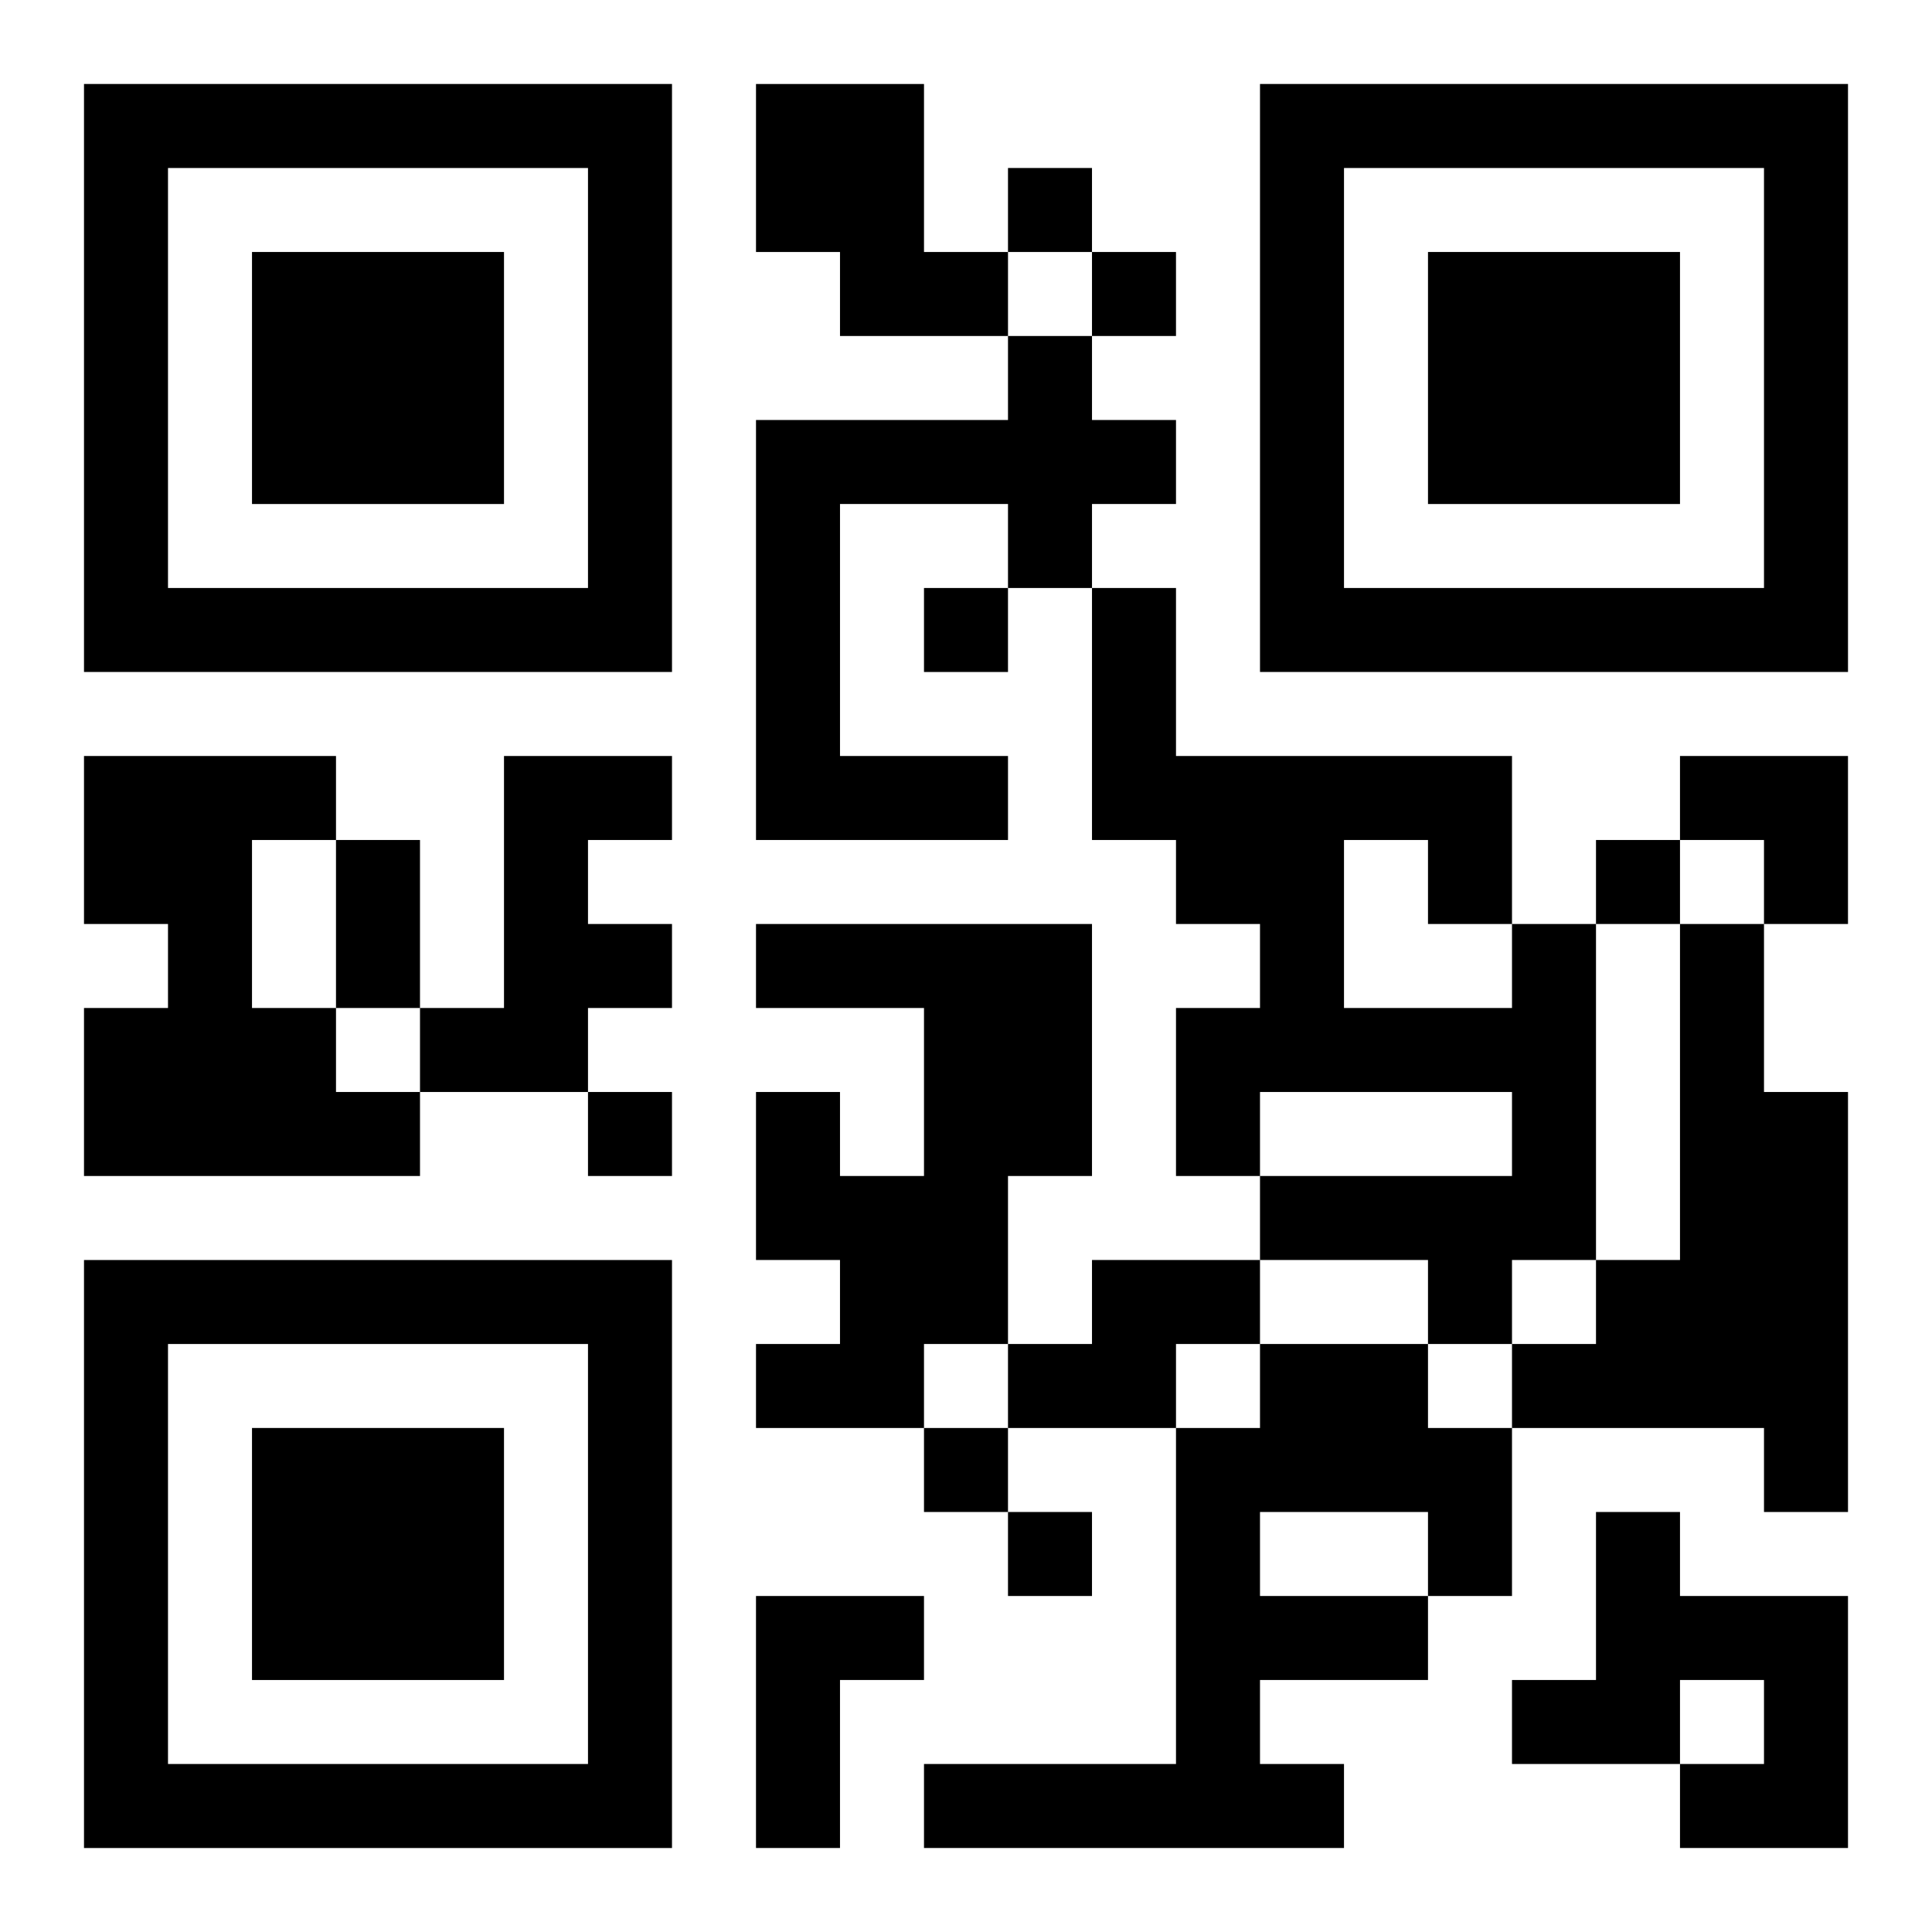
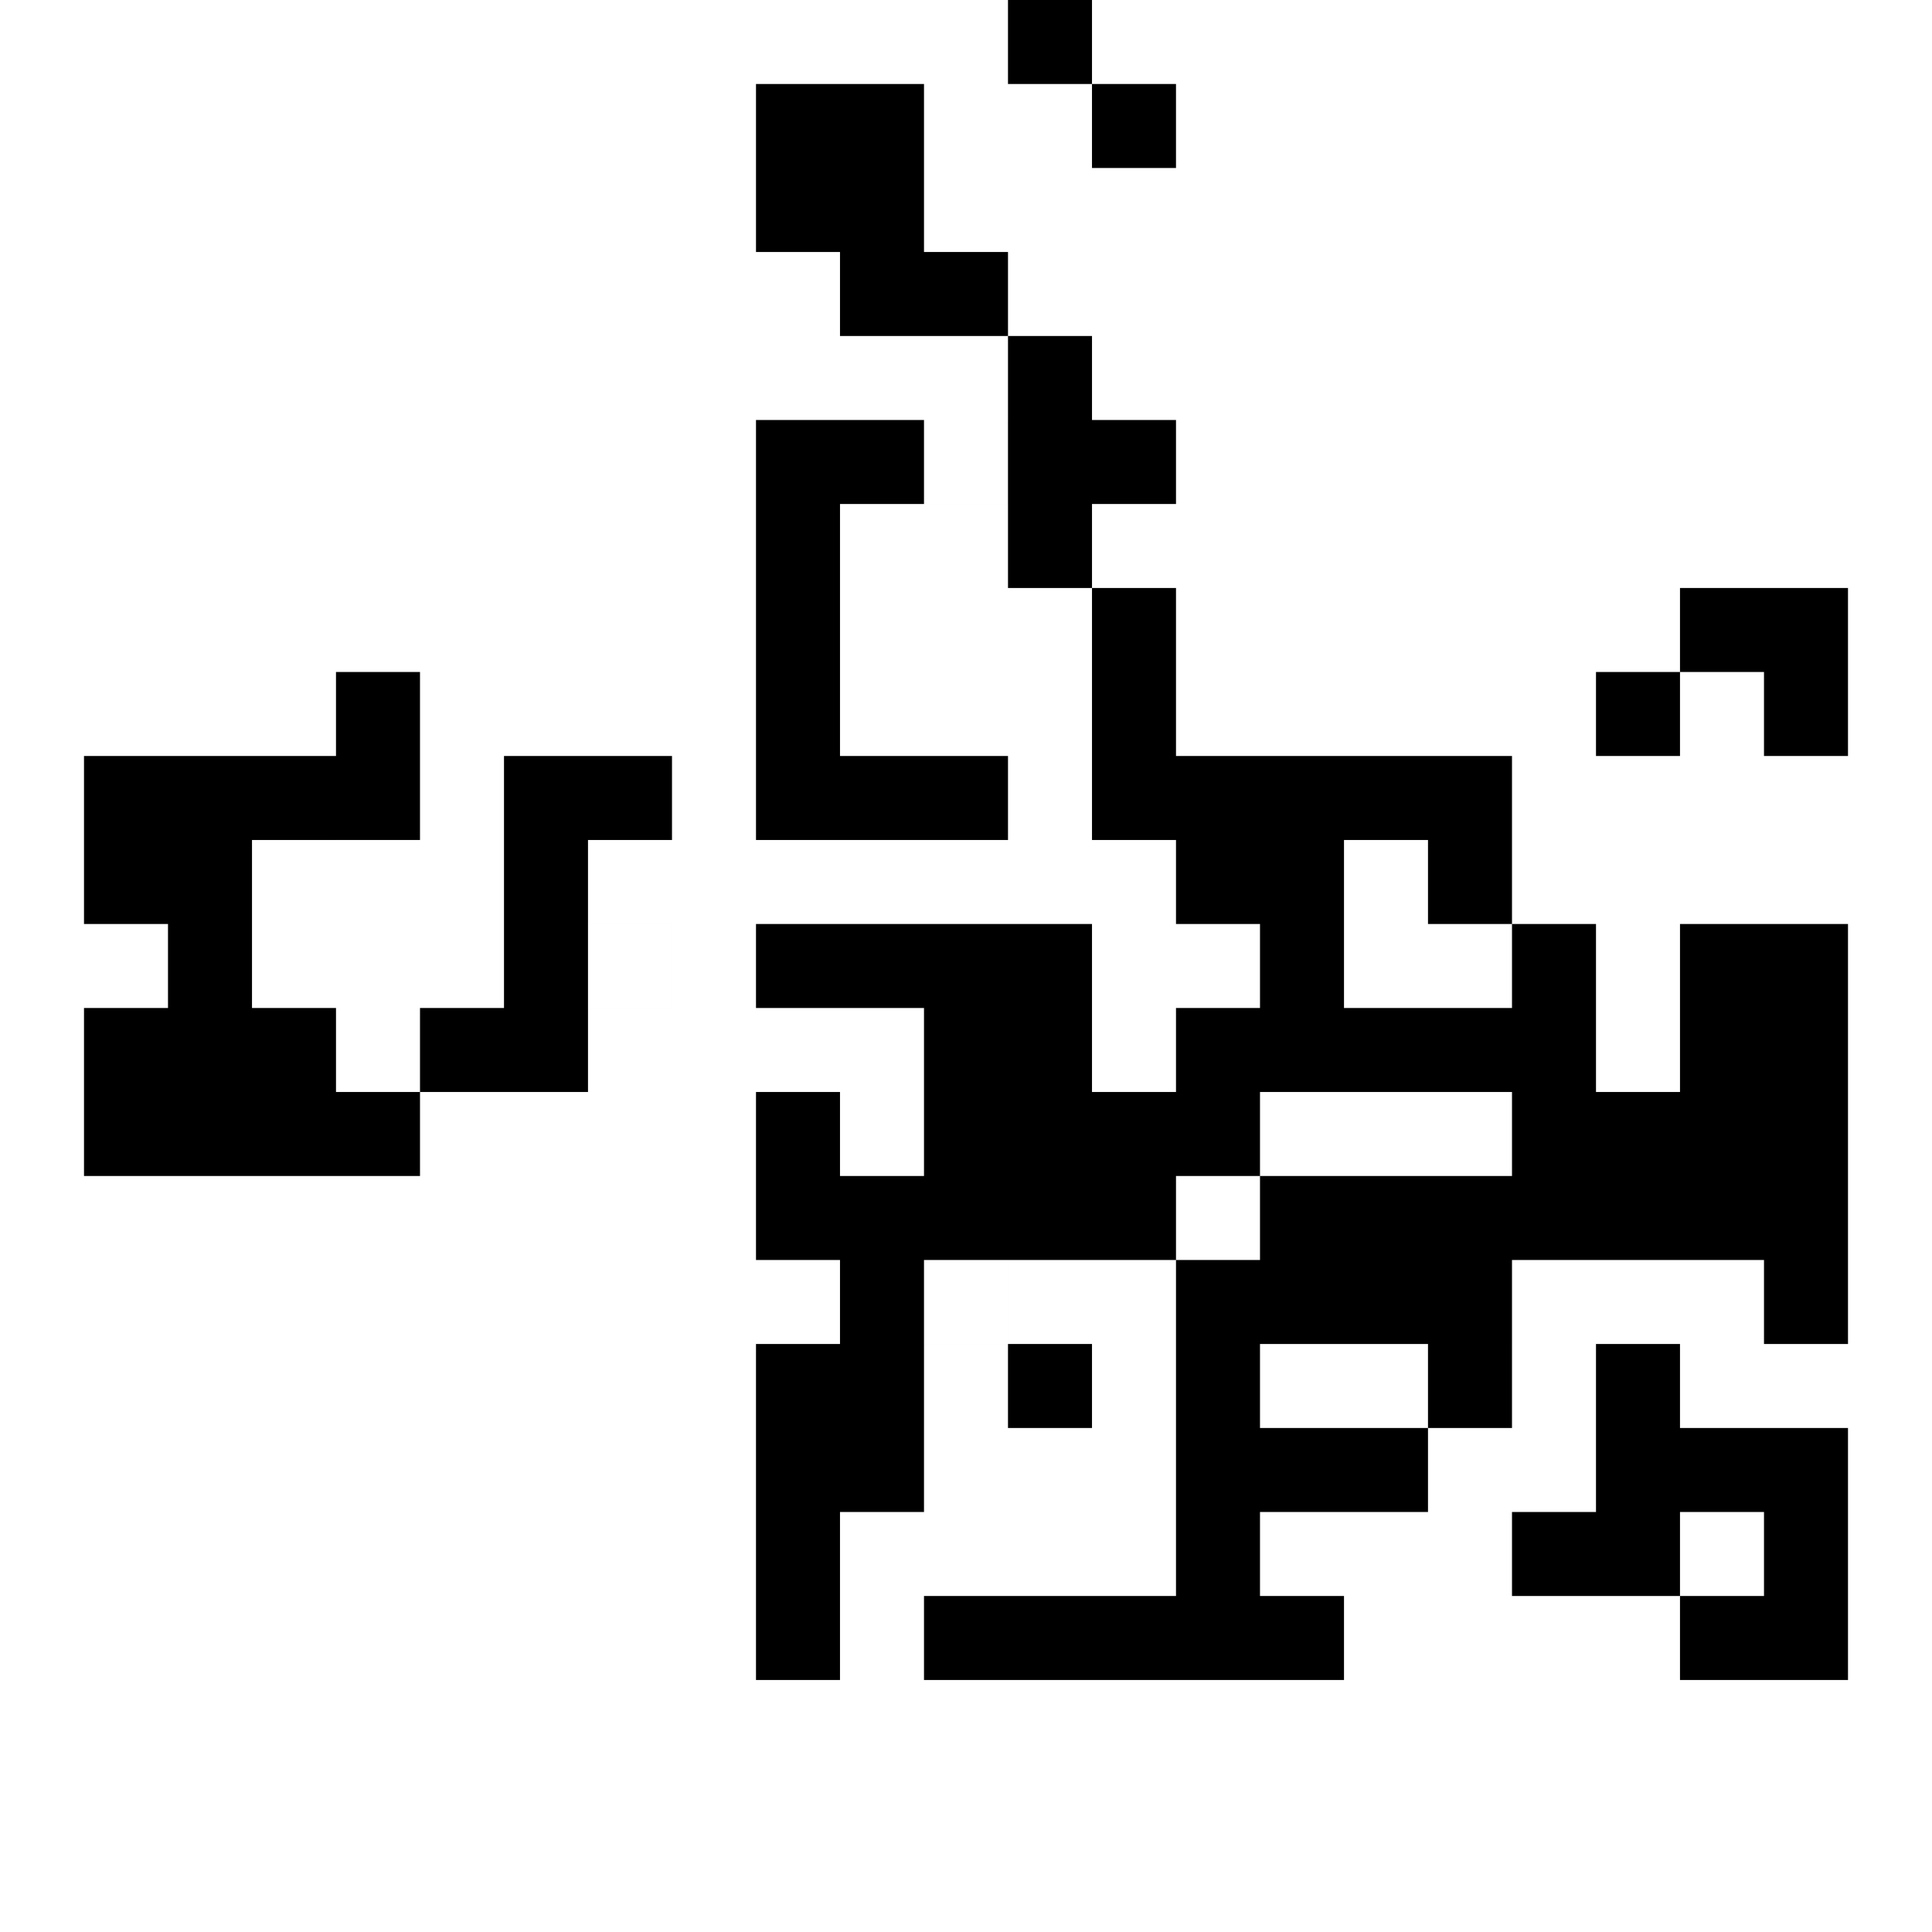
<svg xmlns="http://www.w3.org/2000/svg" xmlns:xlink="http://www.w3.org/1999/xlink" width="250" height="250" baseProfile="full" version="1.1" viewBox="-1 -1 23 23">
  <symbol id="a">
-     <path d="m0 7v7h7v-7h-7zm1 1h5v5h-5v-5zm1 1v3h3v-3h-3z" />
-   </symbol>
+     </symbol>
  <use y="-7" xlink:href="#a" />
  <use y="7" xlink:href="#a" />
  <use x="14" y="-7" xlink:href="#a" />
-   <path d="m8 0h2v2h1v1h-2v-1h-1v-2m3 3h1v1h1v1h-1v1h-1v-1h-2v3h2v1h-3v-5h3v-1m-11 5h3v1h-1v2h1v1h1v1h-4v-2h1v-1h-1v-2m5 0h2v1h-1v1h1v1h-1v1h-2v-1h1v-3m3 2h4v3h-1v2h-1v1h-2v-1h1v-1h-1v-2h1v1h1v-2h-2v-1m9 0h1v4h-1v1h-1v-1h-2v-1h3v-1h-3v1h-1v-2h1v-1h-1v-1h-1v-3h1v2h4v2m-2-1v2h2v-1h-1v-1h-1m4 1h1v2h1v5h-1v-1h-3v-1h1v-1h1v-4m-7 4h2v1h-1v1h-2v-1h1v-1m2 1h2v1h1v2h-1v1h-2v1h1v1h-5v-1h3v-4h1v-1m0 2v1h2v-1h-2m4 0h1v1h2v3h-2v-1h1v-1h-1v1h-2v-1h1v-2m-10 1h2v1h-1v2h-1v-3m3-17v1h1v-1h-1m1 1v1h1v-1h-1m-2 4v1h1v-1h-1m8 3v1h1v-1h-1m-12 3v1h1v-1h-1m4 4v1h1v-1h-1m1 1v1h1v-1h-1m-8-8h1v2h-1v-2m16-1h2v2h-1v-1h-1z" />
+   <path d="m8 0h2v2h1v1h-2v-1h-1v-2m3 3h1v1h1v1h-1v1h-1v-1h-2v3h2v1h-3v-5h3v-1m-11 5h3v1h-1v2h1v1h1v1h-4v-2h1v-1h-1v-2m5 0h2v1h-1v1h1v1h-1v1h-2v-1h1v-3m3 2h4v3h-1v2h-1v1h-2v-1h1v-1h-1v-2h1v1h1v-2h-2v-1m9 0h1v4h-1v1h-1v-1h-2v-1h3v-1h-3v1h-1v-2h1v-1h-1v-1h-1v-3h1v2h4v2m-2-1v2h2v-1h-1v-1h-1m4 1h1h1v5h-1v-1h-3v-1h1v-1h1v-4m-7 4h2v1h-1v1h-2v-1h1v-1m2 1h2v1h1v2h-1v1h-2v1h1v1h-5v-1h3v-4h1v-1m0 2v1h2v-1h-2m4 0h1v1h2v3h-2v-1h1v-1h-1v1h-2v-1h1v-2m-10 1h2v1h-1v2h-1v-3m3-17v1h1v-1h-1m1 1v1h1v-1h-1m-2 4v1h1v-1h-1m8 3v1h1v-1h-1m-12 3v1h1v-1h-1m4 4v1h1v-1h-1m1 1v1h1v-1h-1m-8-8h1v2h-1v-2m16-1h2v2h-1v-1h-1z" />
</svg>